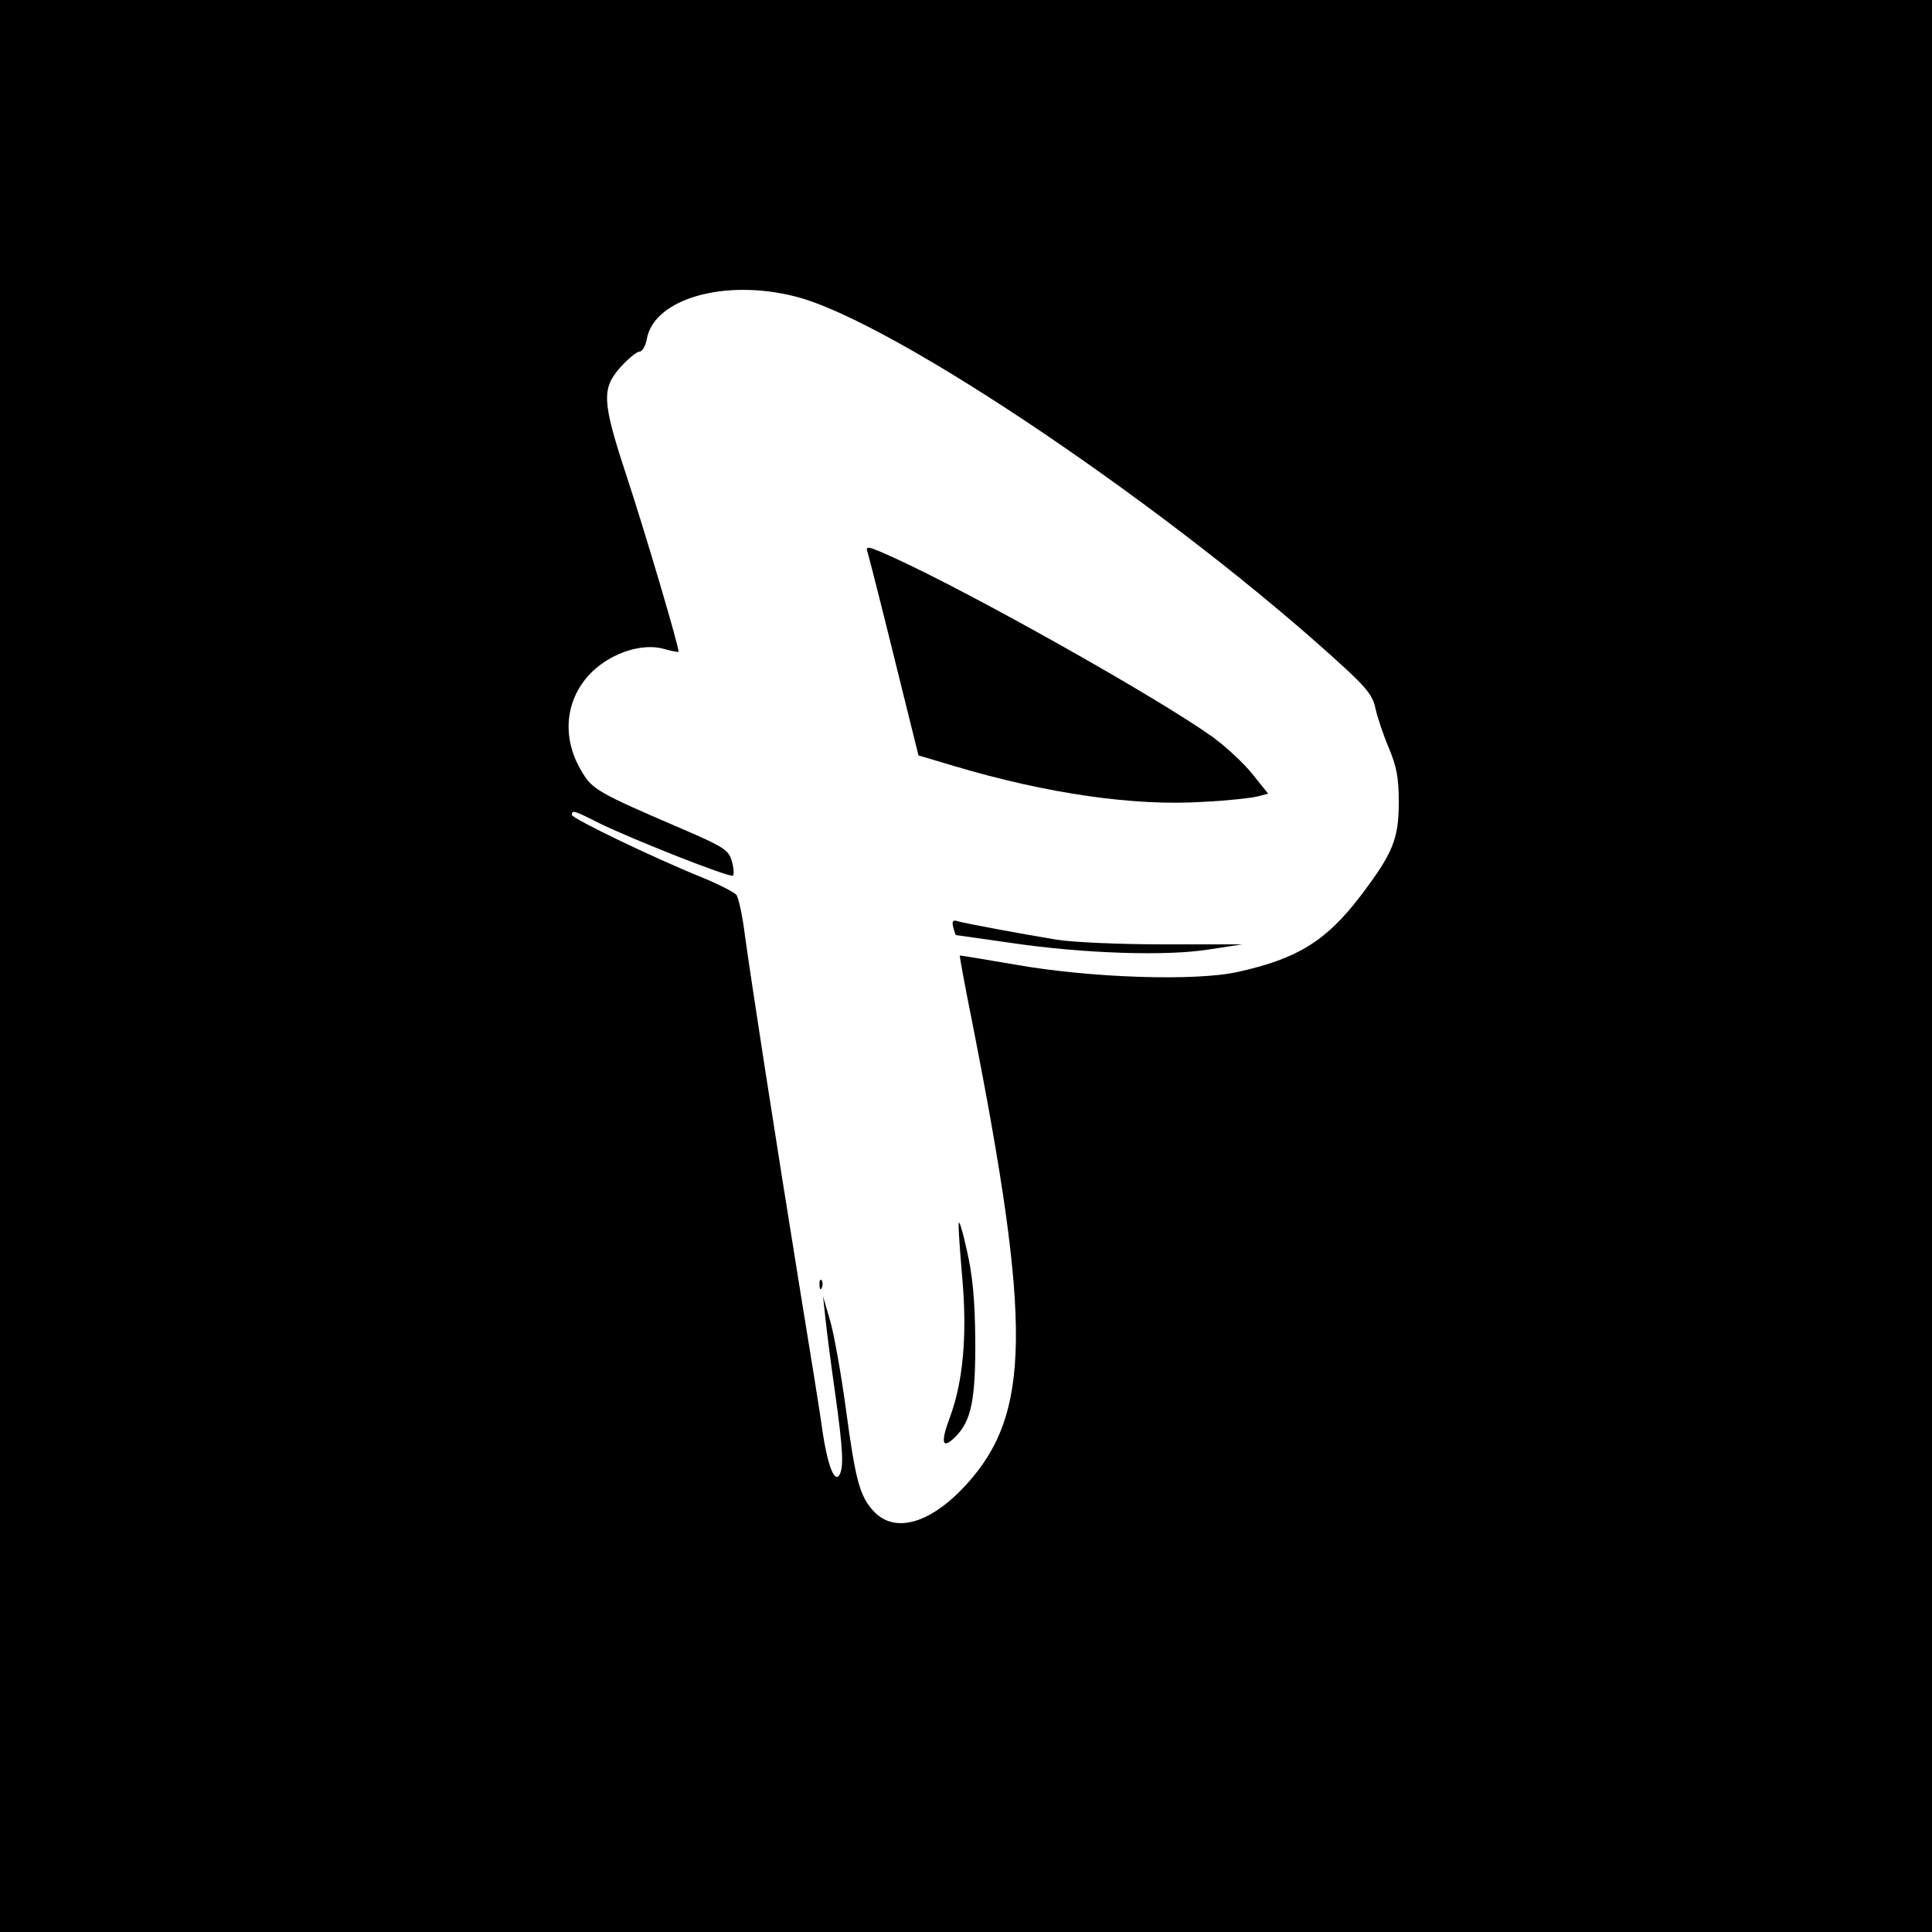
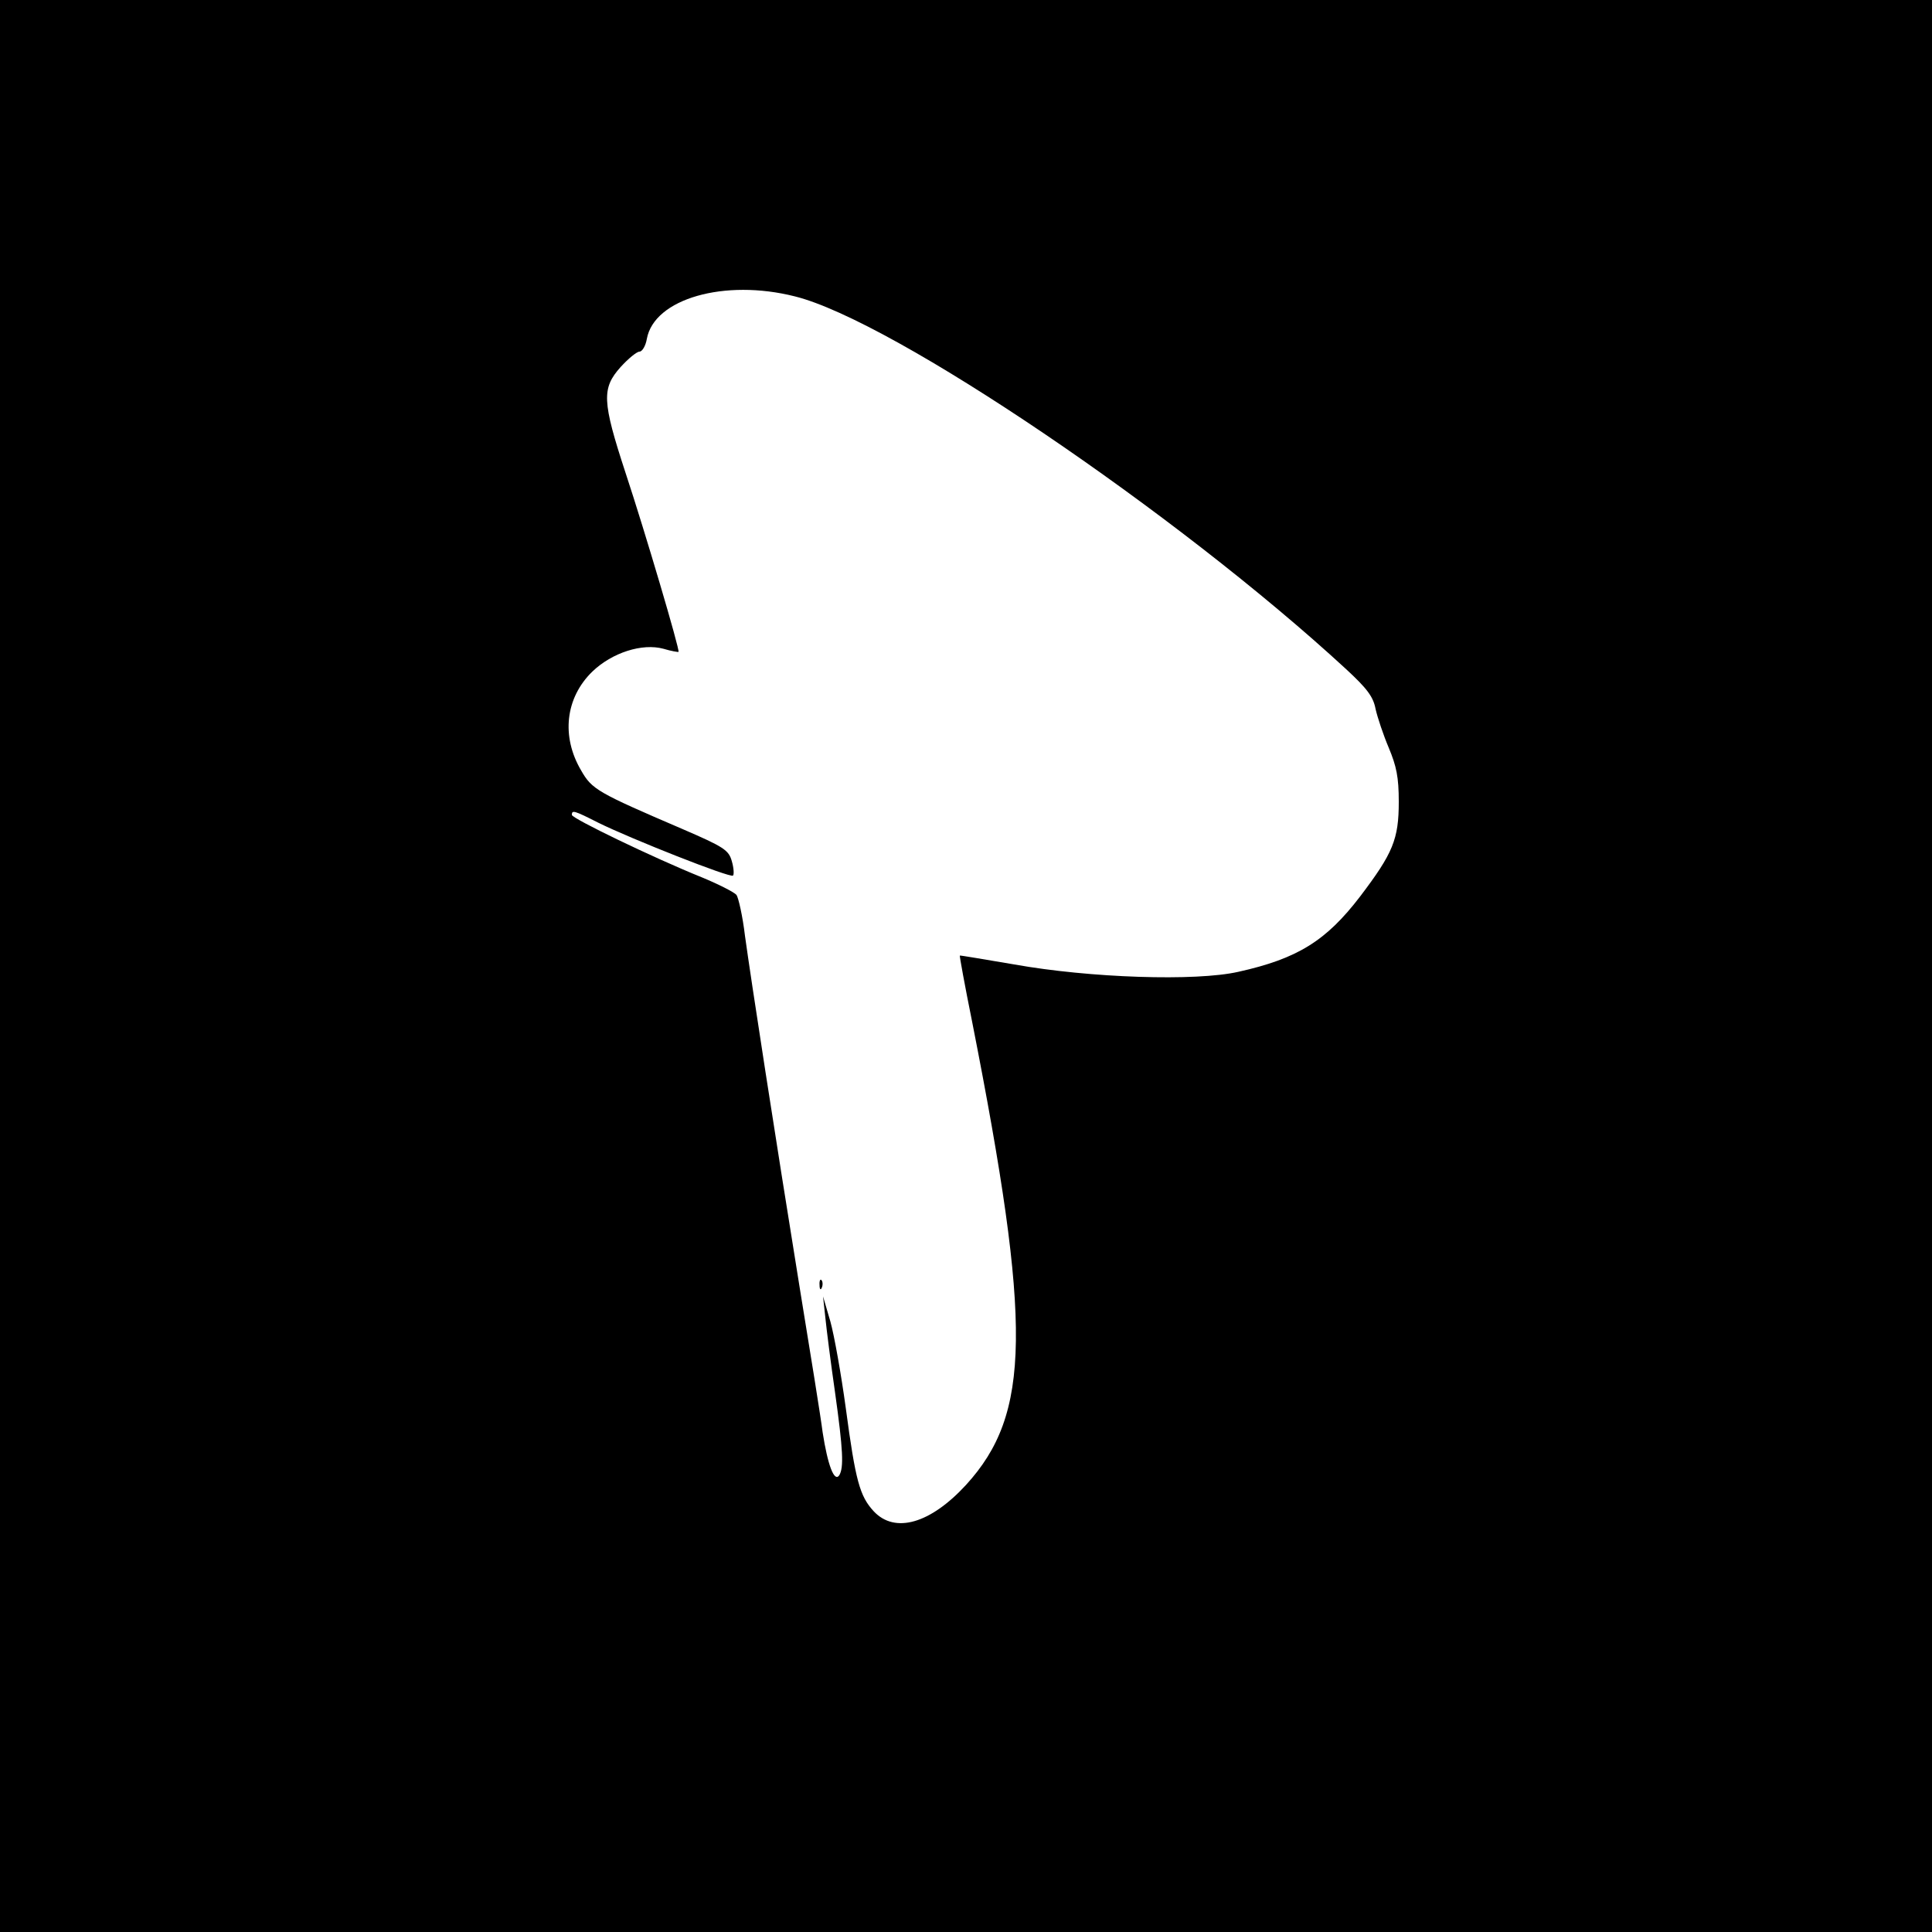
<svg xmlns="http://www.w3.org/2000/svg" version="1.0" width="500pt" height="500pt" viewBox="0 0 500 500" preserveAspectRatio="xMidYMid meet">
  <g transform="translate(0,500) scale(0.1,-0.1)" fill="#000000" stroke="none">
    <path d="M0 2500 l0 -2500 2500 0 2500 0 0 2500 0 2500 -2500 0 -2500 0 0 -2500z m2057 1733 c254 -63 989 -561 1427 -965 54 -50 70 -71 76 -103 5 -22 20 -67 34 -100 20 -48 26 -76 26 -140 0 -97 -15 -133 -100 -245 -88 -115 -162 -161 -315 -195 -110 -25 -384 -16 -580 19 -77 13 -141 24 -141 23 -1 -1 13 -78 32 -172 155 -787 152 -1014 -16 -1198 -92 -100 -184 -127 -239 -68 -36 39 -47 79 -72 266 -12 88 -30 189 -40 225 l-19 65 6 -55 c3 -30 14 -117 25 -193 21 -150 23 -195 11 -215 -13 -19 -30 27 -43 111 -5 40 -32 207 -59 372 -64 395 -126 797 -142 913 -6 51 -17 99 -22 106 -6 7 -47 28 -91 46 -126 51 -335 152 -335 161 0 13 5 12 68 -20 85 -42 343 -144 349 -137 3 3 2 20 -3 37 -8 29 -20 37 -129 84 -219 94 -233 102 -261 151 -52 88 -41 188 29 256 51 49 129 74 184 59 20 -6 38 -9 39 -8 4 4 -87 312 -137 463 -61 186 -62 219 -13 274 20 22 42 40 49 40 7 0 16 15 19 33 19 104 201 156 383 110z" />
-     <path d="M2246 3568 c4 -13 35 -135 69 -273 l62 -250 94 -28 c239 -71 465 -104 646 -92 61 3 124 10 138 14 l27 7 -41 51 c-22 28 -69 71 -103 96 -148 105 -620 370 -821 462 -75 34 -78 34 -71 13z" />
-     <path d="M2467 2600 c3 -11 6 -20 7 -20 1 0 64 -9 141 -20 188 -28 406 -35 515 -17 l85 13 -200 0 c-115 0 -234 5 -280 12 -90 15 -232 41 -257 48 -12 4 -15 0 -11 -16z" />
-     <path d="M2481 1833 c-1 -12 4 -79 10 -148 12 -144 1 -261 -32 -351 -26 -69 -21 -87 14 -52 41 41 52 97 51 253 -1 102 -7 165 -22 230 -11 50 -20 80 -21 68z" />
    <path d="M2121 1674 c0 -11 3 -14 6 -6 3 7 2 16 -1 19 -3 4 -6 -2 -5 -13z" />
  </g>
</svg>